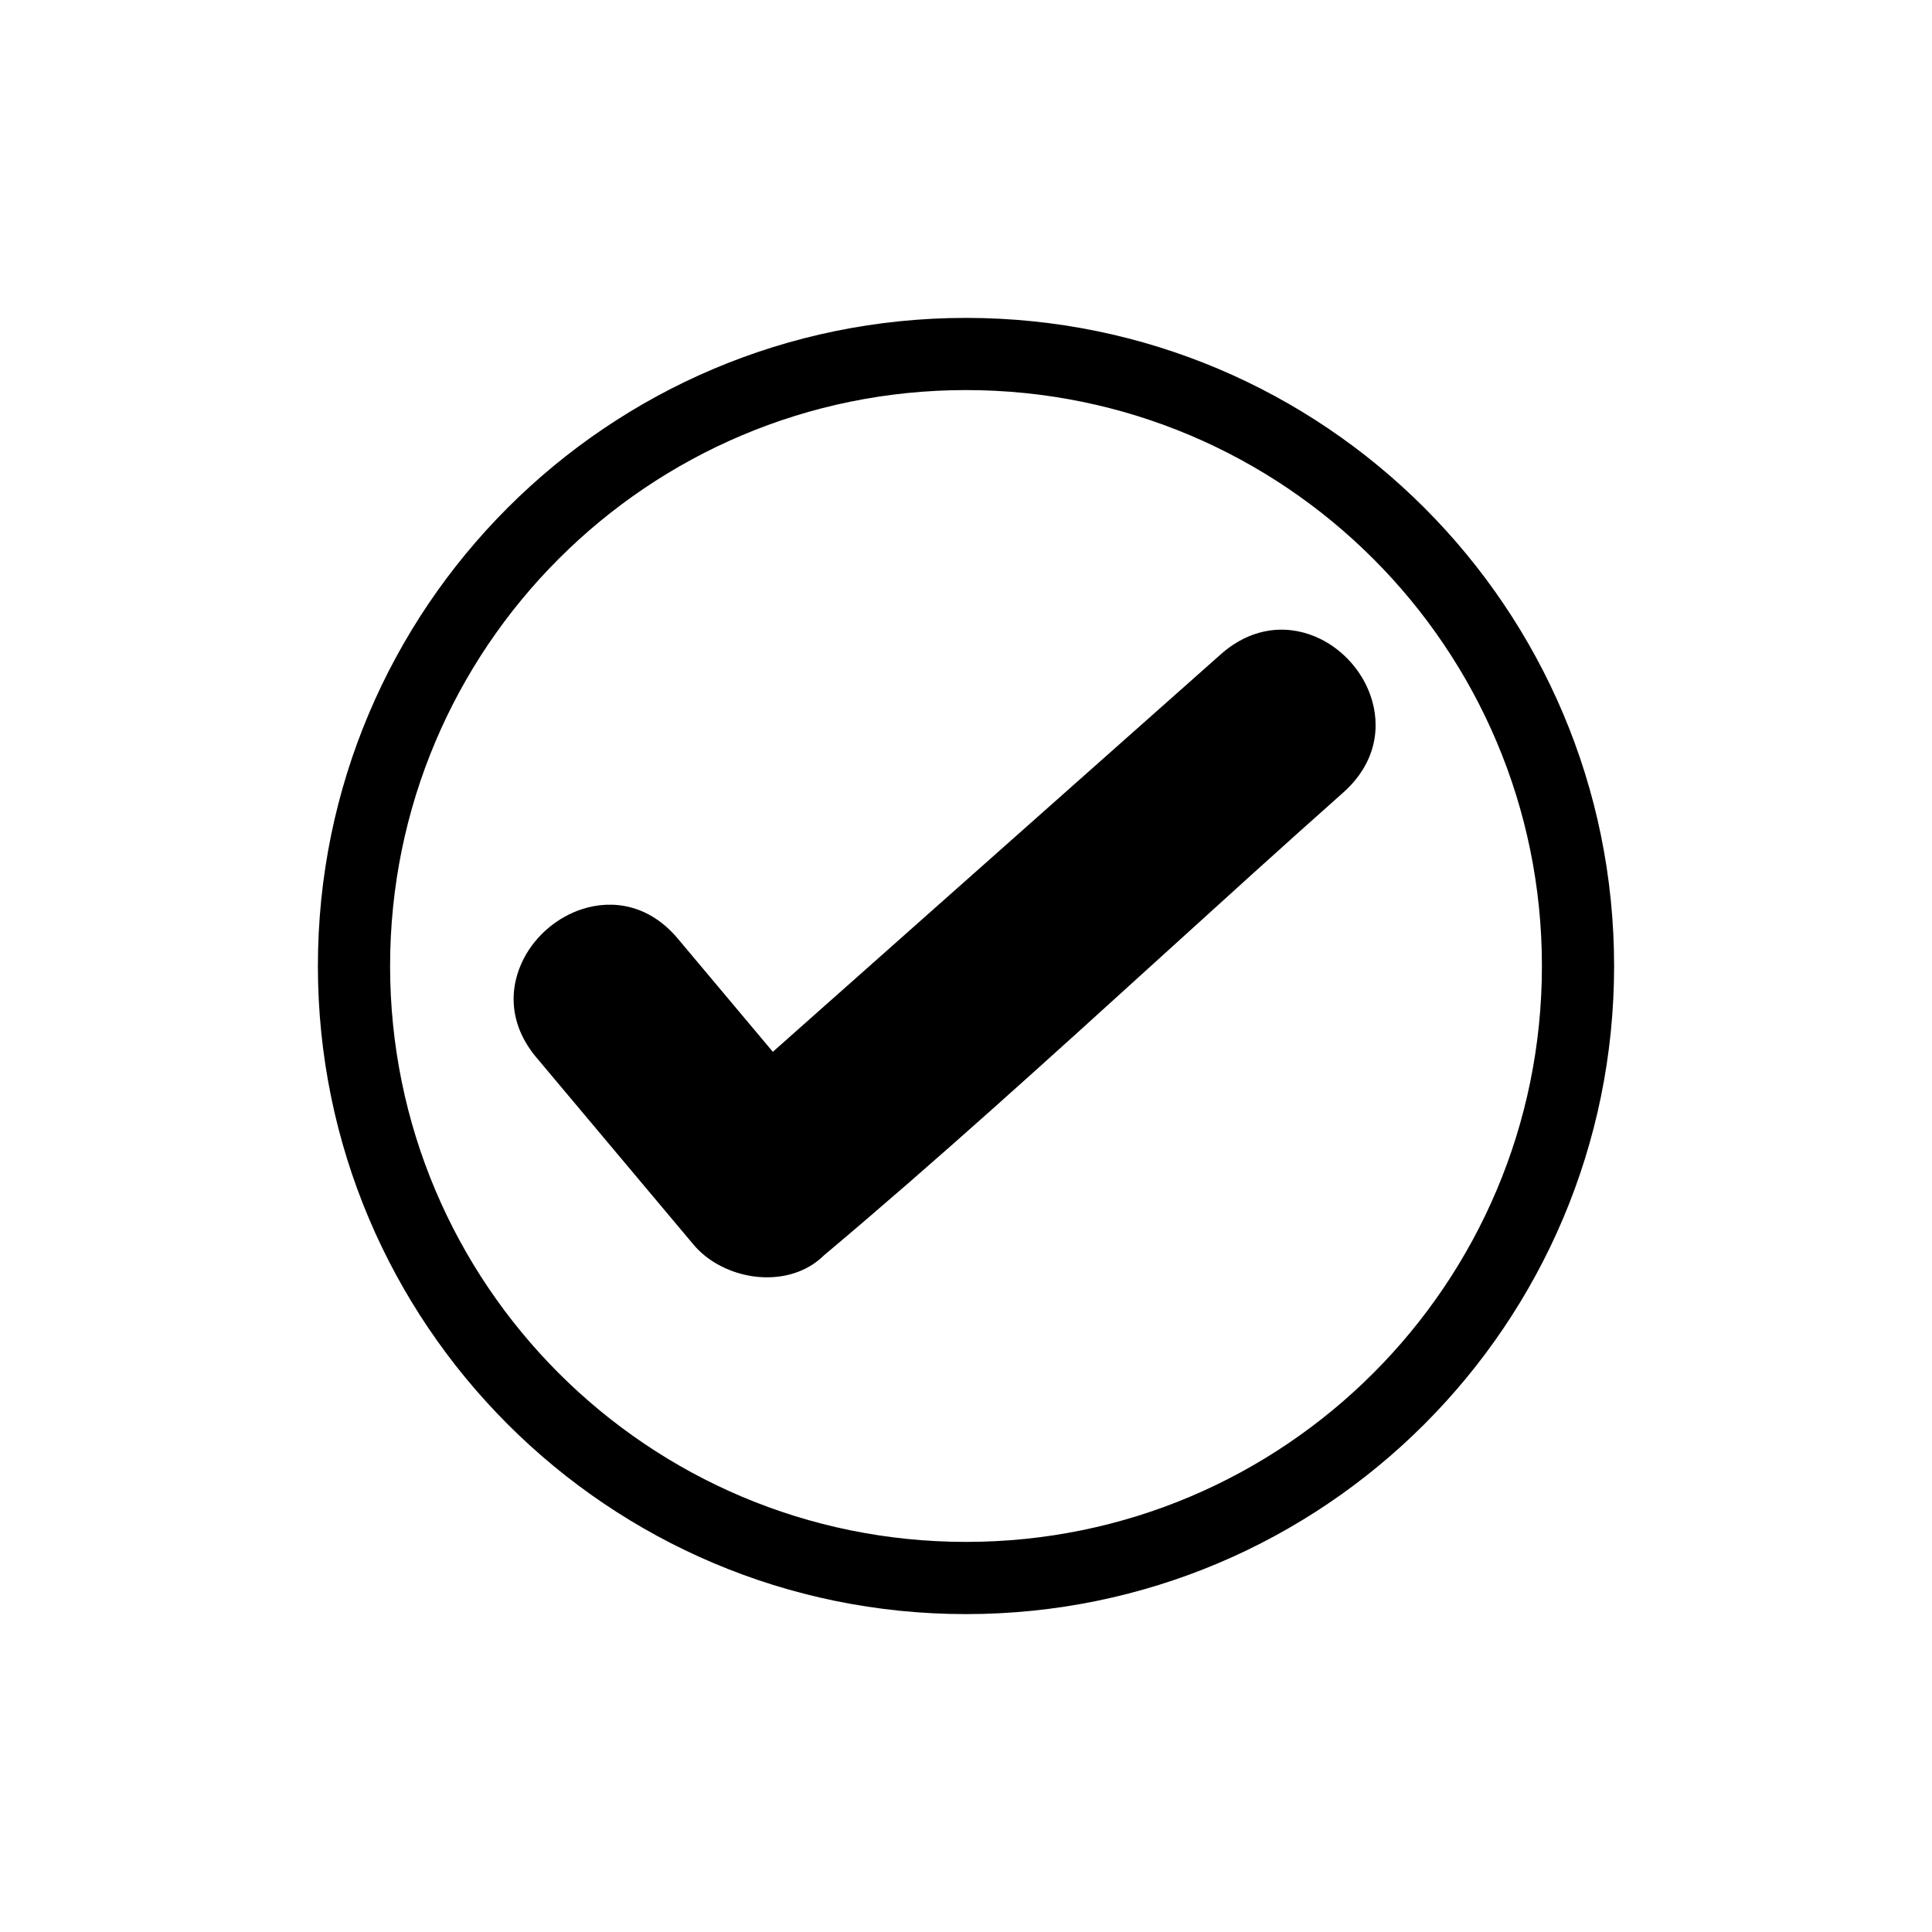
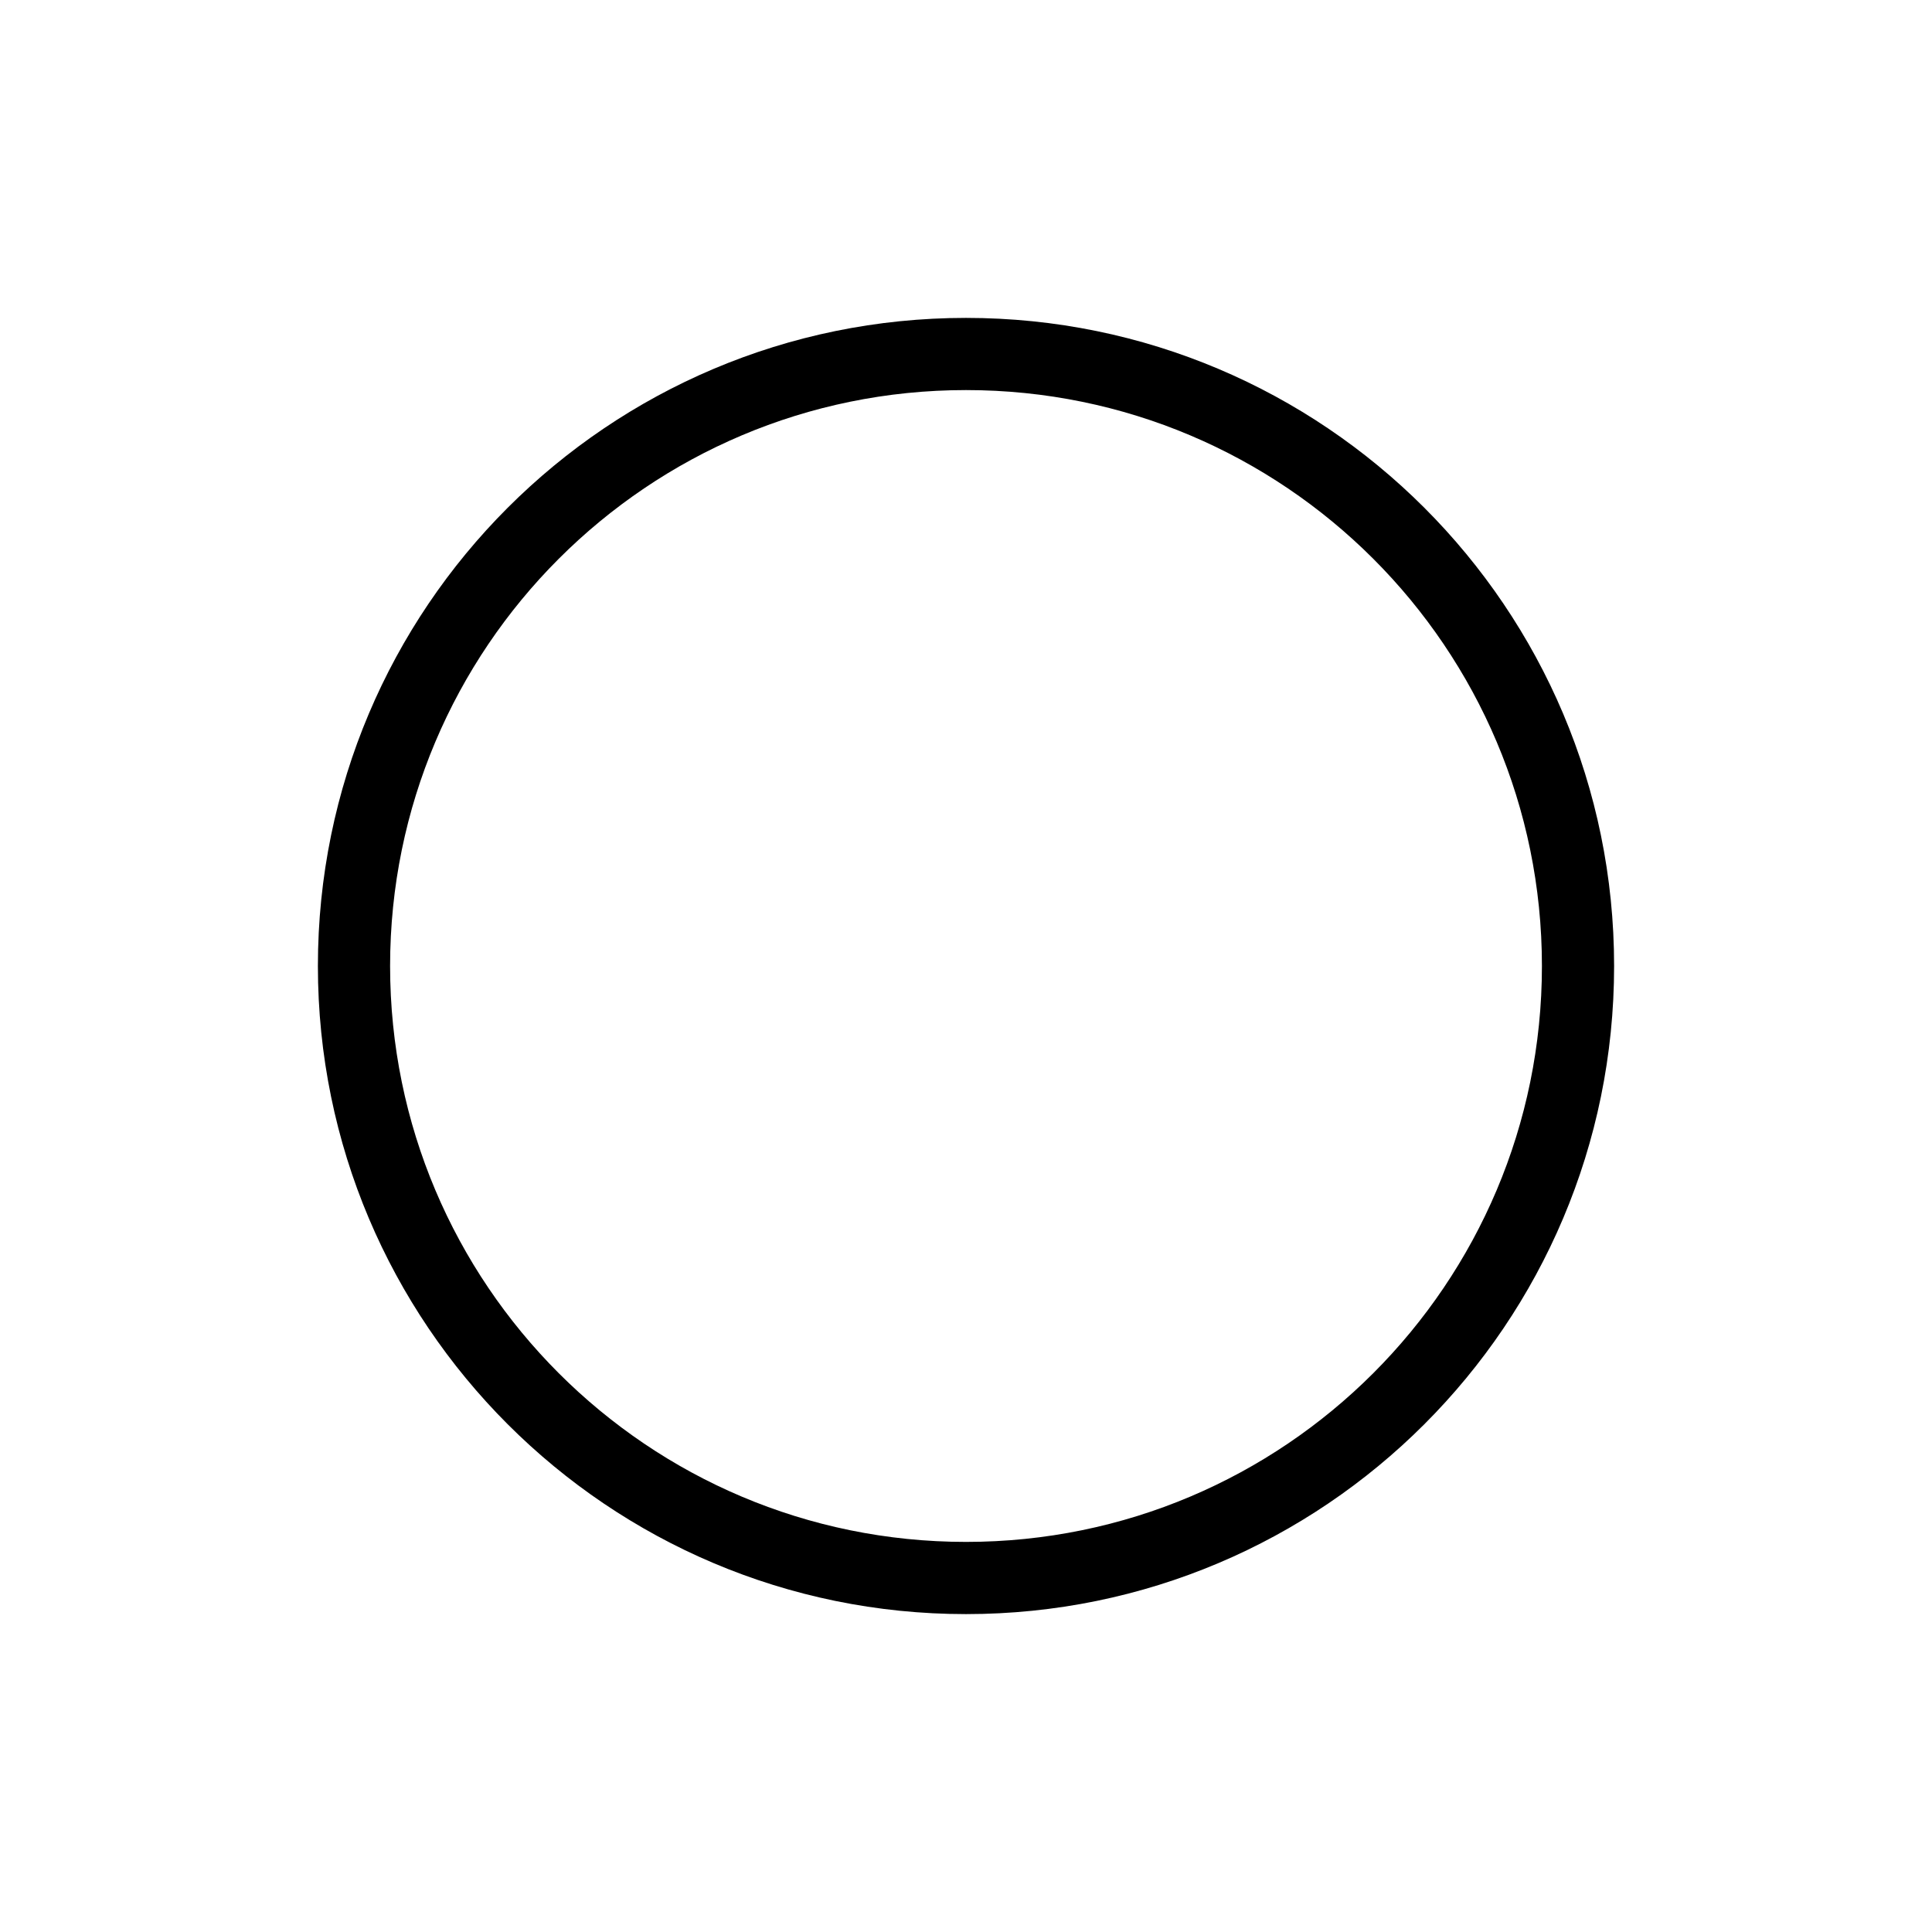
<svg xmlns="http://www.w3.org/2000/svg" fill="#000000" width="800px" height="800px" version="1.1" viewBox="144 144 512 512">
  <g fill-rule="evenodd">
-     <path d="m467.45 317.46-118.64 105.28-25.184-29.996c-7.484-8.914-17.145-10.52-25.488-7.777-3.191 1.051-6.191 2.754-8.793 4.941-2.59 2.18-4.785 4.84-6.375 7.812-4.172 7.789-4.289 17.625 3.156 26.496l41.613 49.562c0.43 0.512 0.855 0.977 1.273 1.395 4.07 4.07 9.824 6.609 15.656 7.199 5.918 0.594 11.965-0.809 16.531-4.641 0.426-0.359 0.816-0.711 1.168-1.059 29.715-24.953 59.551-52.059 89.145-78.945 16.426-14.922 32.781-29.781 48.418-43.656 8.777-7.789 10.172-17.562 7.223-25.871-1.129-3.18-2.906-6.141-5.16-8.68-2.254-2.539-4.984-4.66-8.008-6.16-7.898-3.914-17.762-3.691-26.535 4.094z" />
    <path d="m521.45 278.55c-31.082-31.082-74.02-50.305-121.45-50.305-47.43 0-90.367 19.223-121.45 50.305s-50.305 74.02-50.305 121.45 19.223 90.367 50.305 121.45 74.02 50.305 121.45 50.305c47.43 0 90.367-19.223 121.45-50.305 31.082-31.082 50.305-74.02 50.305-121.45s-19.223-90.367-50.305-121.45zm-13.527 13.527c27.621 27.621 44.703 65.777 44.703 107.92s-17.082 80.301-44.703 107.92c-27.621 27.621-65.777 44.703-107.92 44.703-42.145 0-80.301-17.082-107.92-44.703-27.621-27.621-44.703-65.777-44.703-107.92s17.082-80.301 44.703-107.92c27.621-27.621 65.777-44.703 107.92-44.703 42.145 0 80.301 17.082 107.92 44.703z" />
  </g>
</svg>